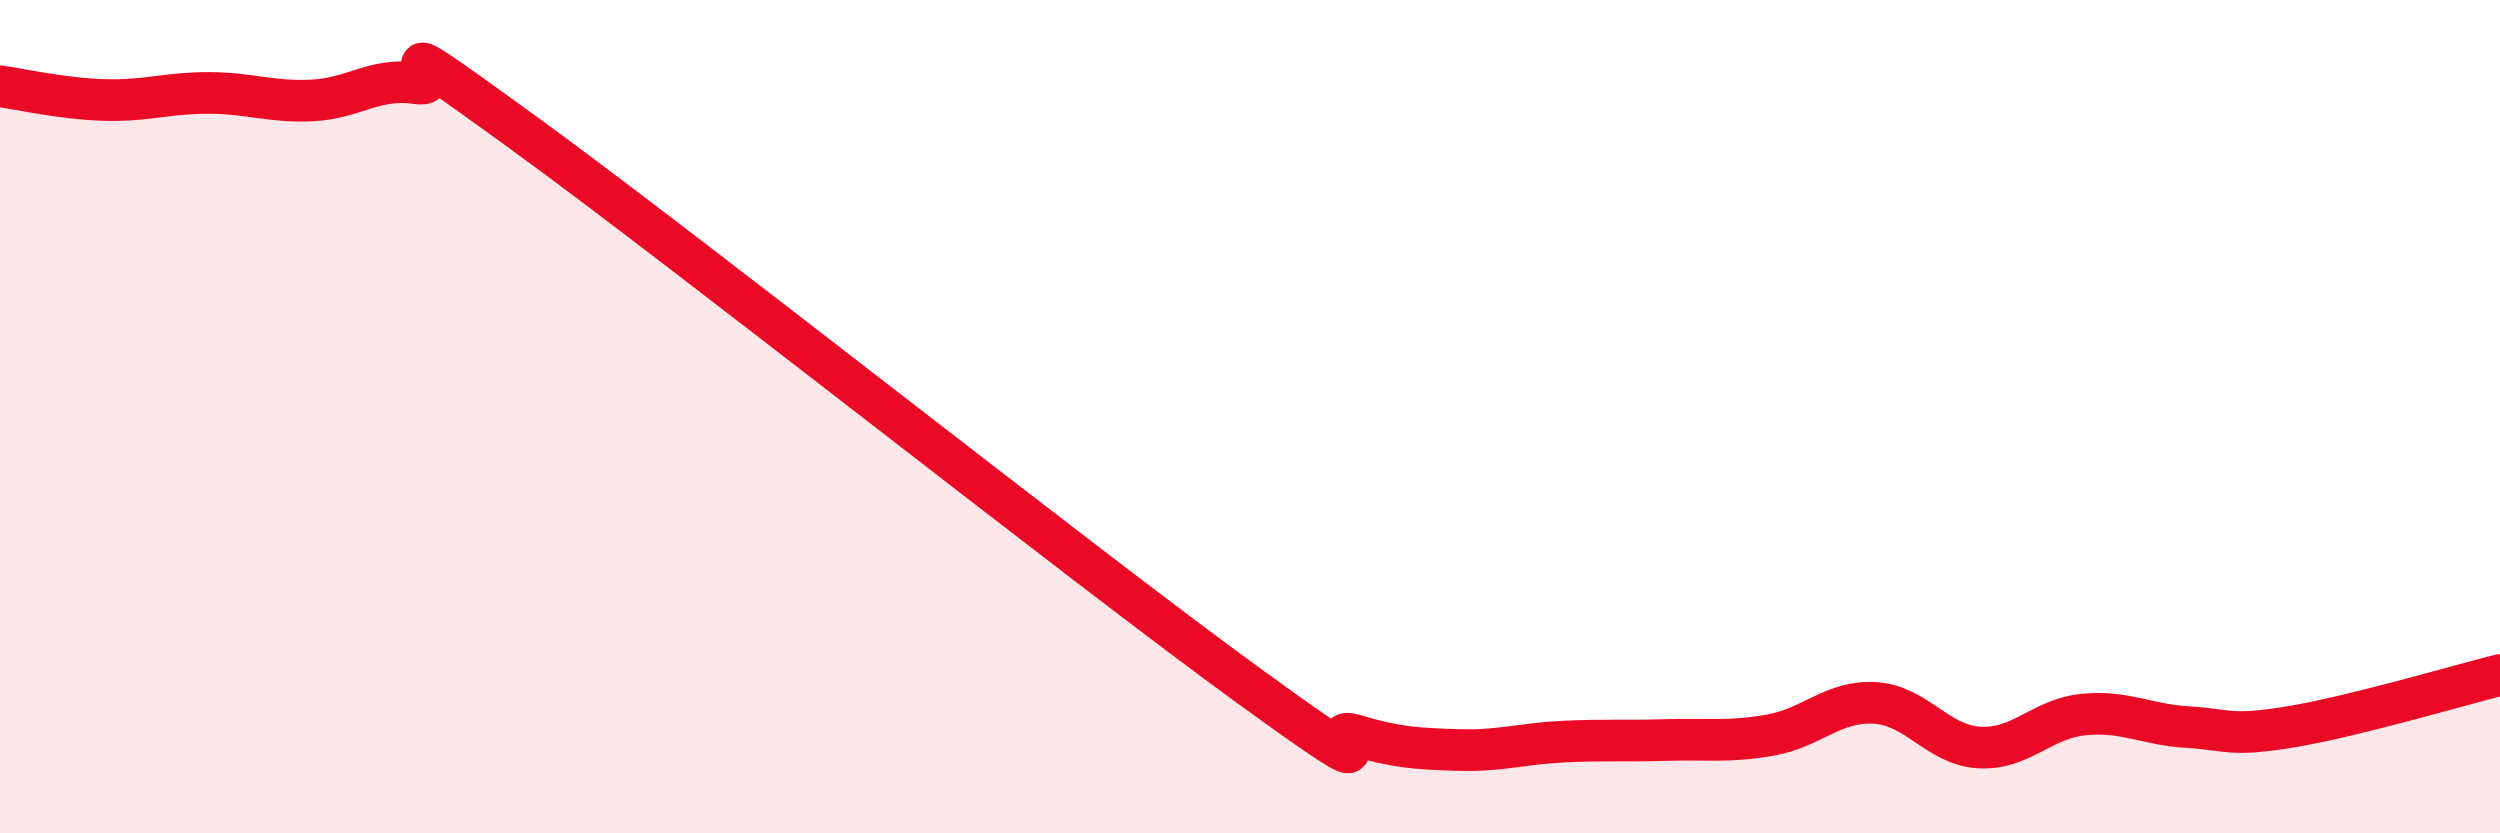
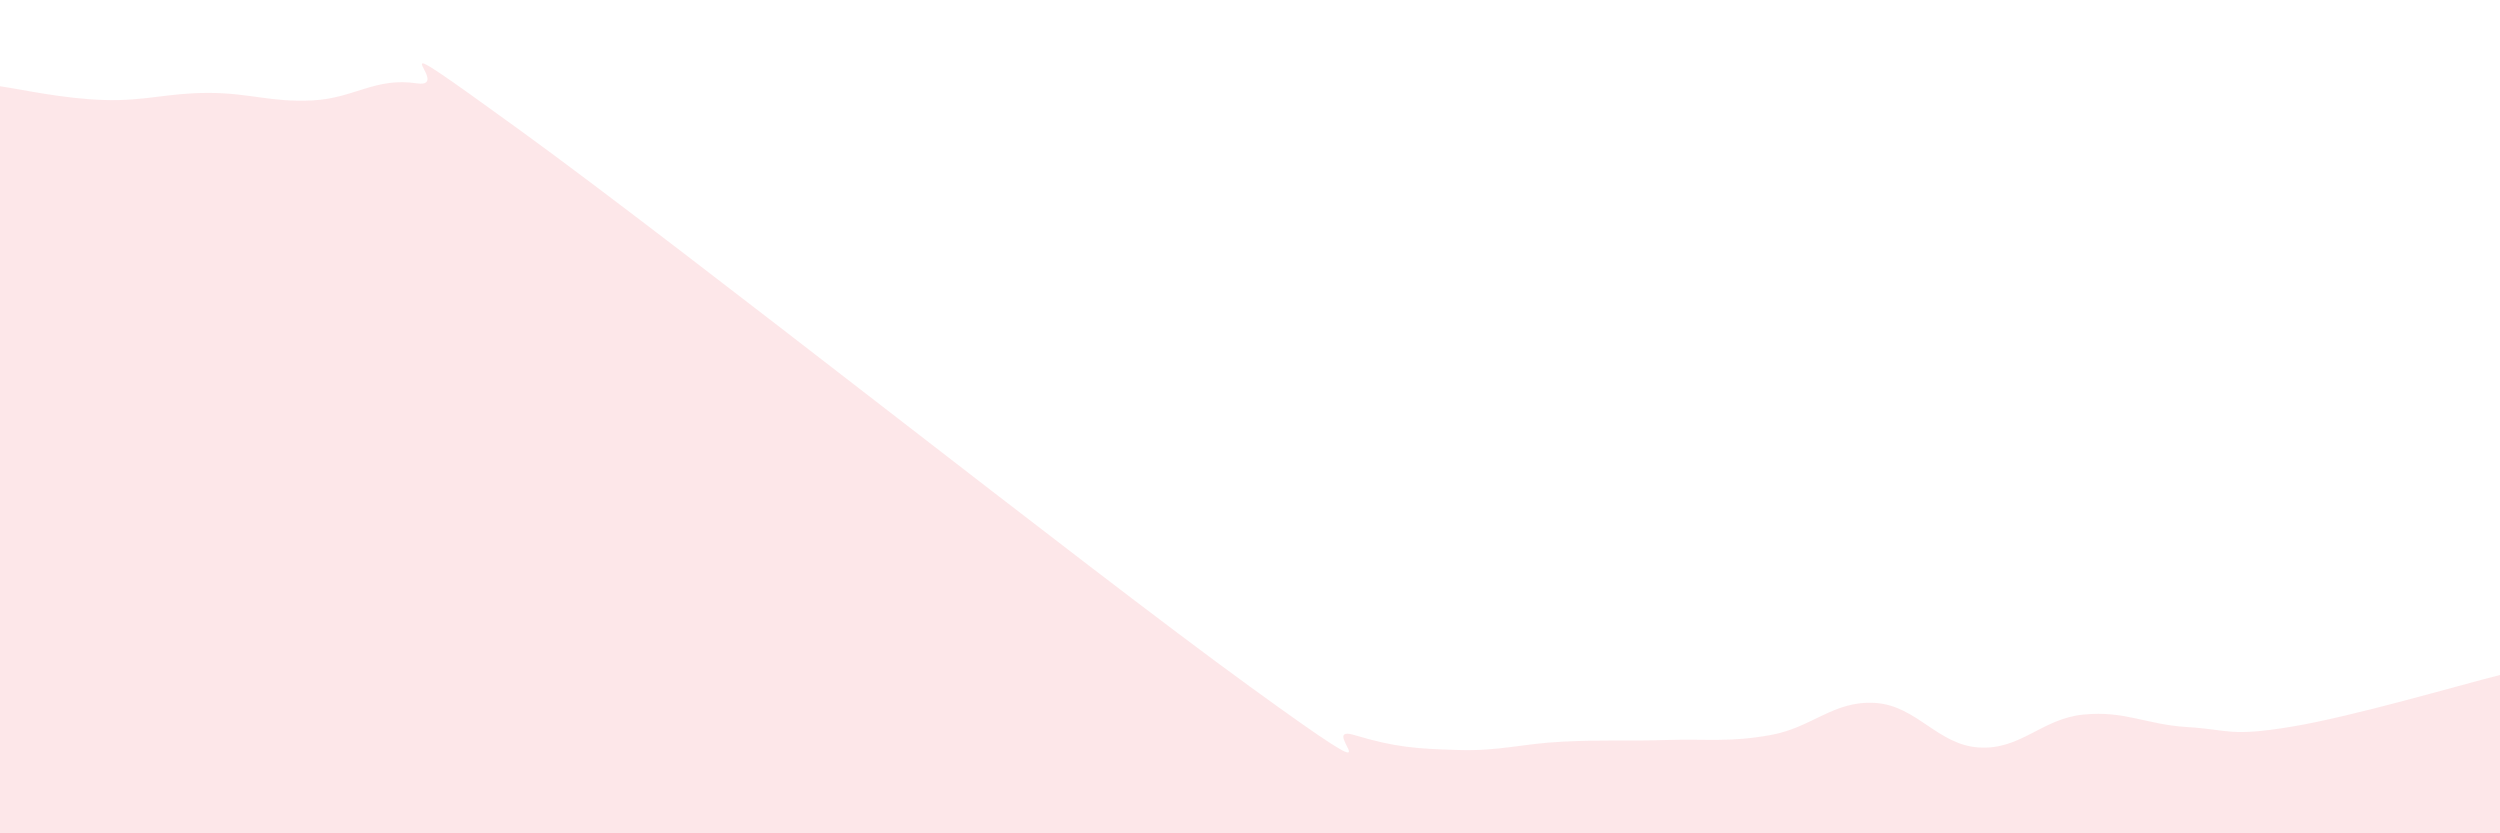
<svg xmlns="http://www.w3.org/2000/svg" width="60" height="20" viewBox="0 0 60 20">
  <path d="M 0,2.07 C 0.5,2.14 1.5,2.37 2.5,2.4 C 3.5,2.43 4,2.23 5,2.23 C 6,2.23 6.5,2.46 7.5,2.41 C 8.5,2.36 9,1.85 10,2 C 11,2.15 8.5,0.24 12.5,3.14 C 16.5,6.04 26,13.58 30,16.48 C 34,19.38 31.5,17.34 32.5,17.64 C 33.5,17.94 34,17.97 35,18 C 36,18.03 36.5,17.85 37.5,17.8 C 38.5,17.75 39,17.79 40,17.76 C 41,17.73 41.5,17.82 42.5,17.64 C 43.5,17.46 44,16.81 45,16.87 C 46,16.93 46.5,17.88 47.5,17.94 C 48.5,18 49,17.25 50,17.15 C 51,17.05 51.5,17.39 52.5,17.45 C 53.5,17.51 53.5,17.69 55,17.44 C 56.5,17.19 59,16.45 60,16.2L60 20L0 20Z" fill="#EB0A25" opacity="0.1" stroke-linecap="round" stroke-linejoin="round" />
-   <path d="M 0,2.07 C 0.5,2.14 1.5,2.37 2.5,2.4 C 3.5,2.43 4,2.23 5,2.23 C 6,2.23 6.5,2.46 7.5,2.41 C 8.5,2.36 9,1.85 10,2 C 11,2.15 8.5,0.24 12.5,3.14 C 16.5,6.04 26,13.58 30,16.48 C 34,19.38 31.5,17.34 32.5,17.64 C 33.5,17.94 34,17.97 35,18 C 36,18.03 36.5,17.85 37.5,17.8 C 38.5,17.75 39,17.79 40,17.76 C 41,17.73 41.5,17.82 42.5,17.64 C 43.5,17.46 44,16.81 45,16.87 C 46,16.93 46.5,17.88 47.5,17.94 C 48.5,18 49,17.25 50,17.15 C 51,17.05 51.5,17.39 52.5,17.45 C 53.5,17.51 53.5,17.69 55,17.44 C 56.5,17.19 59,16.45 60,16.2" stroke="#EB0A25" stroke-width="1" fill="none" stroke-linecap="round" stroke-linejoin="round" />
</svg>